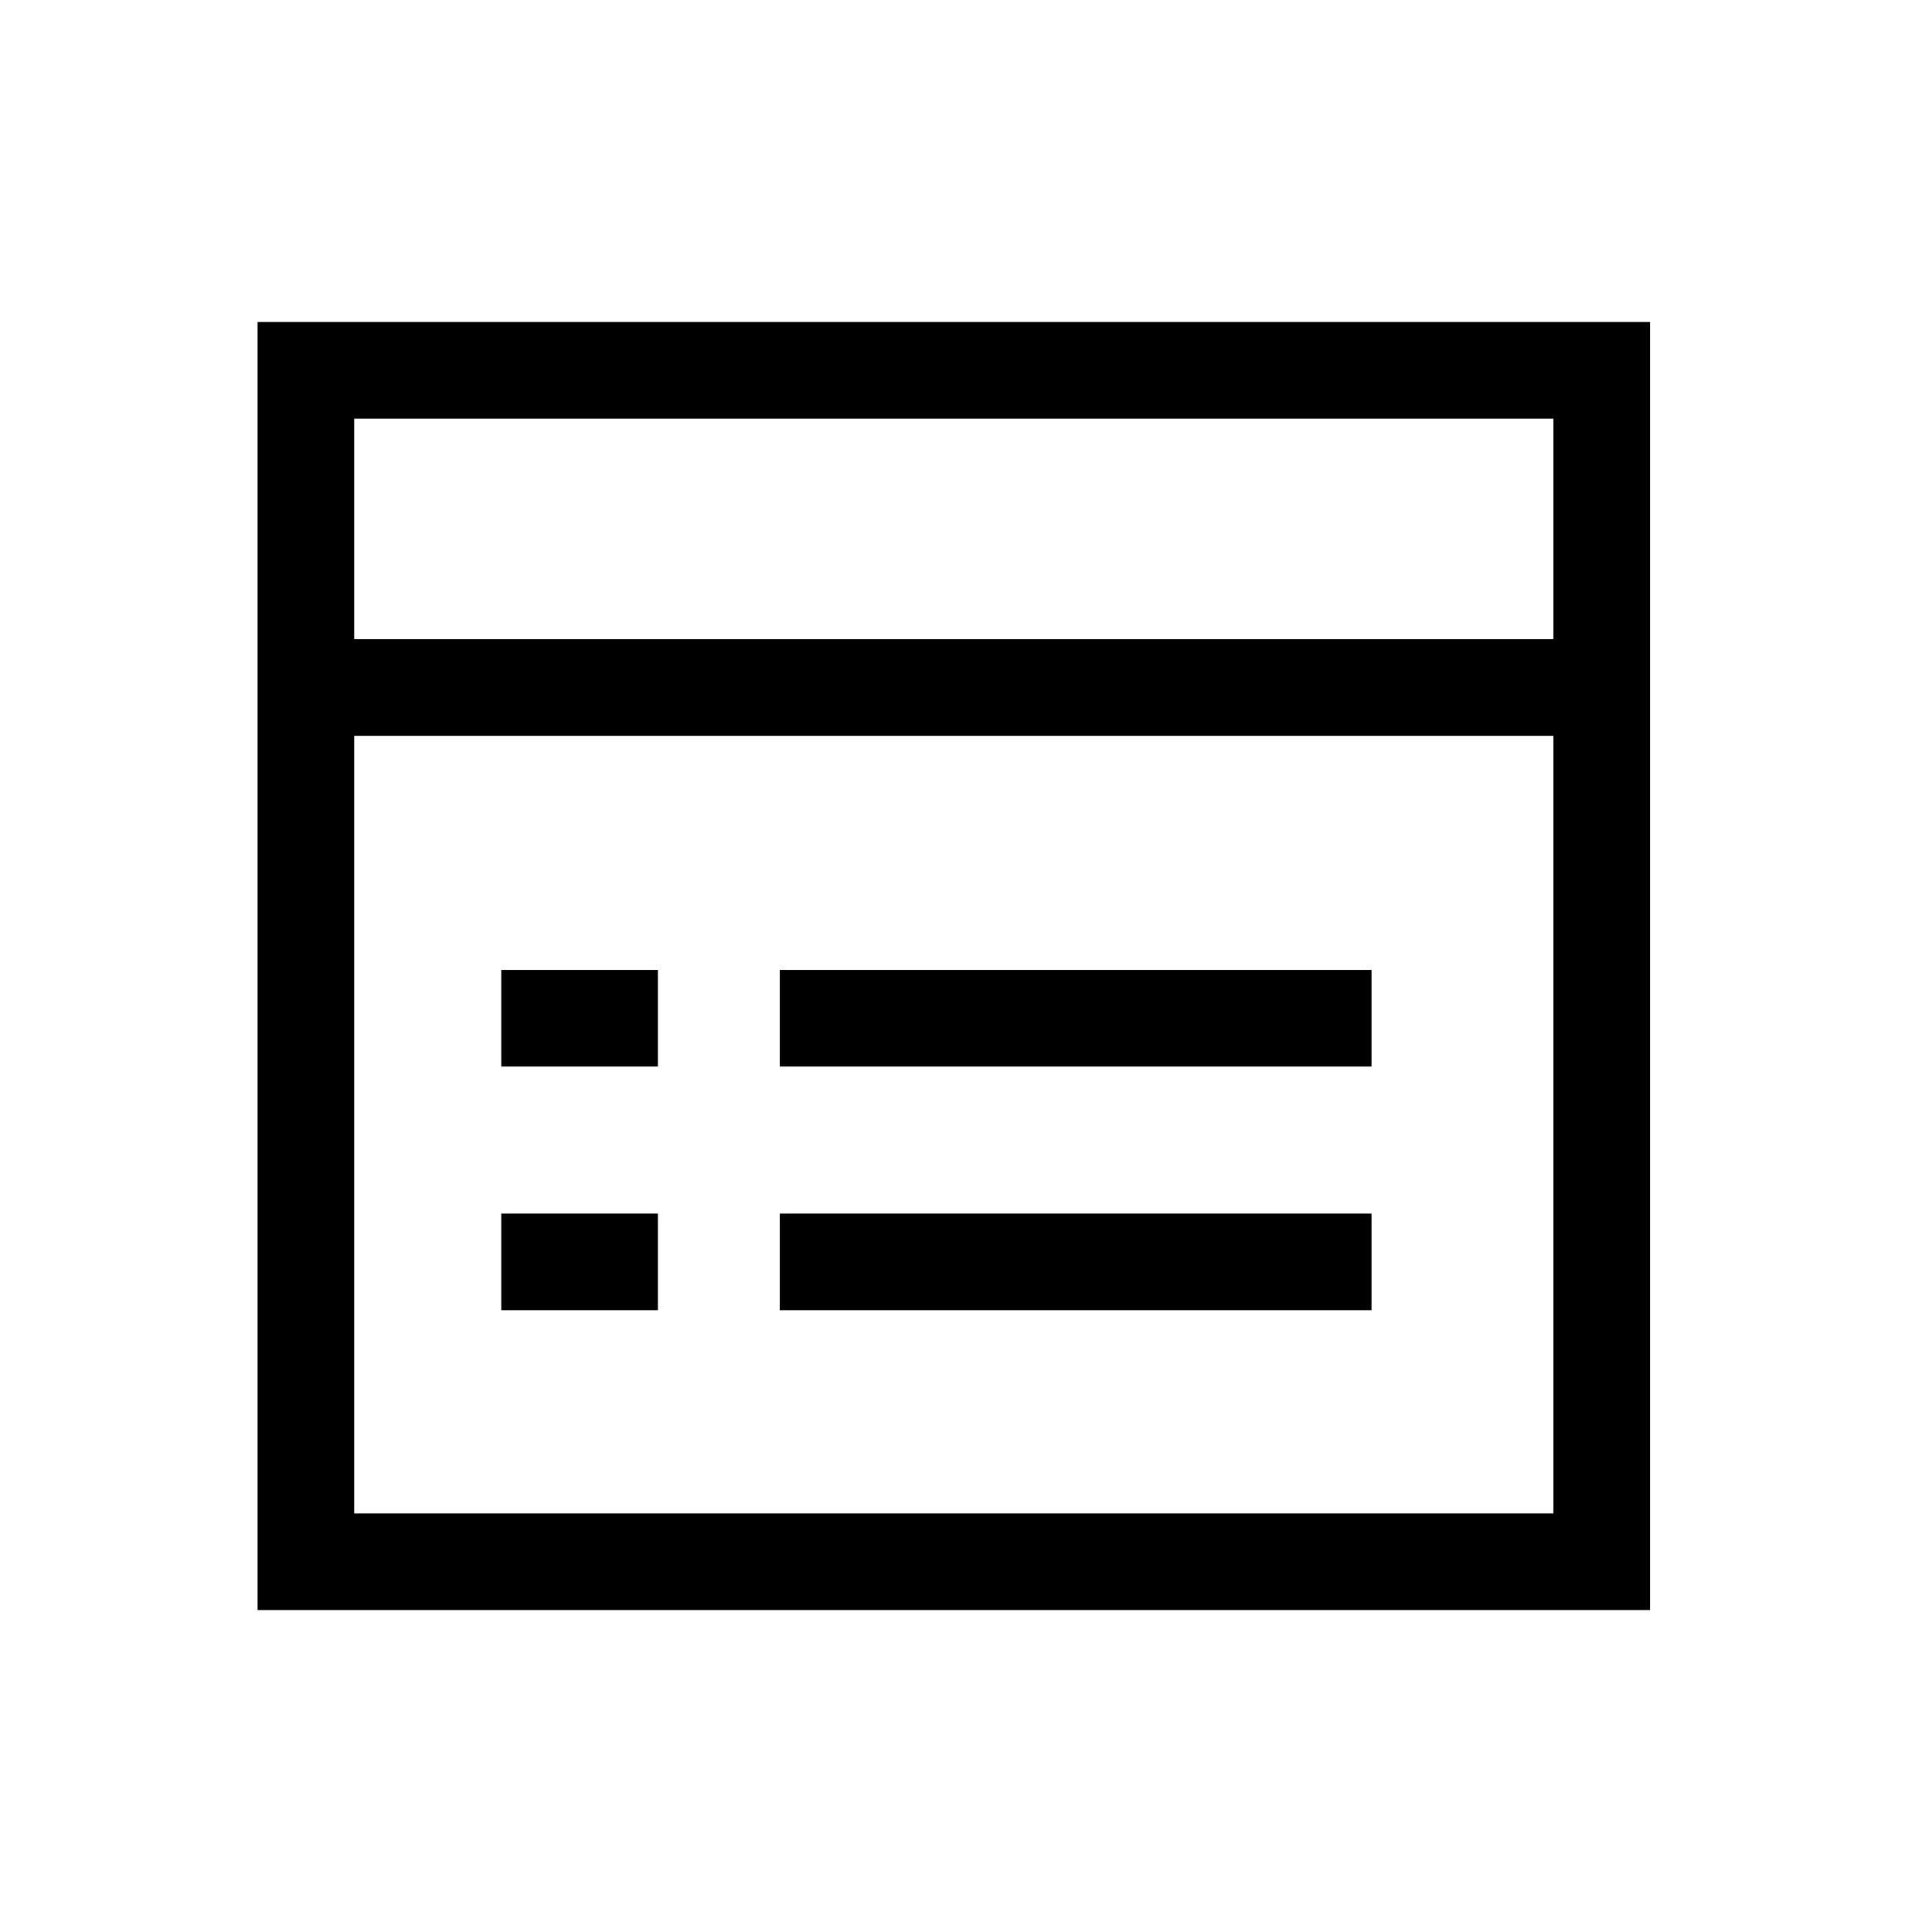
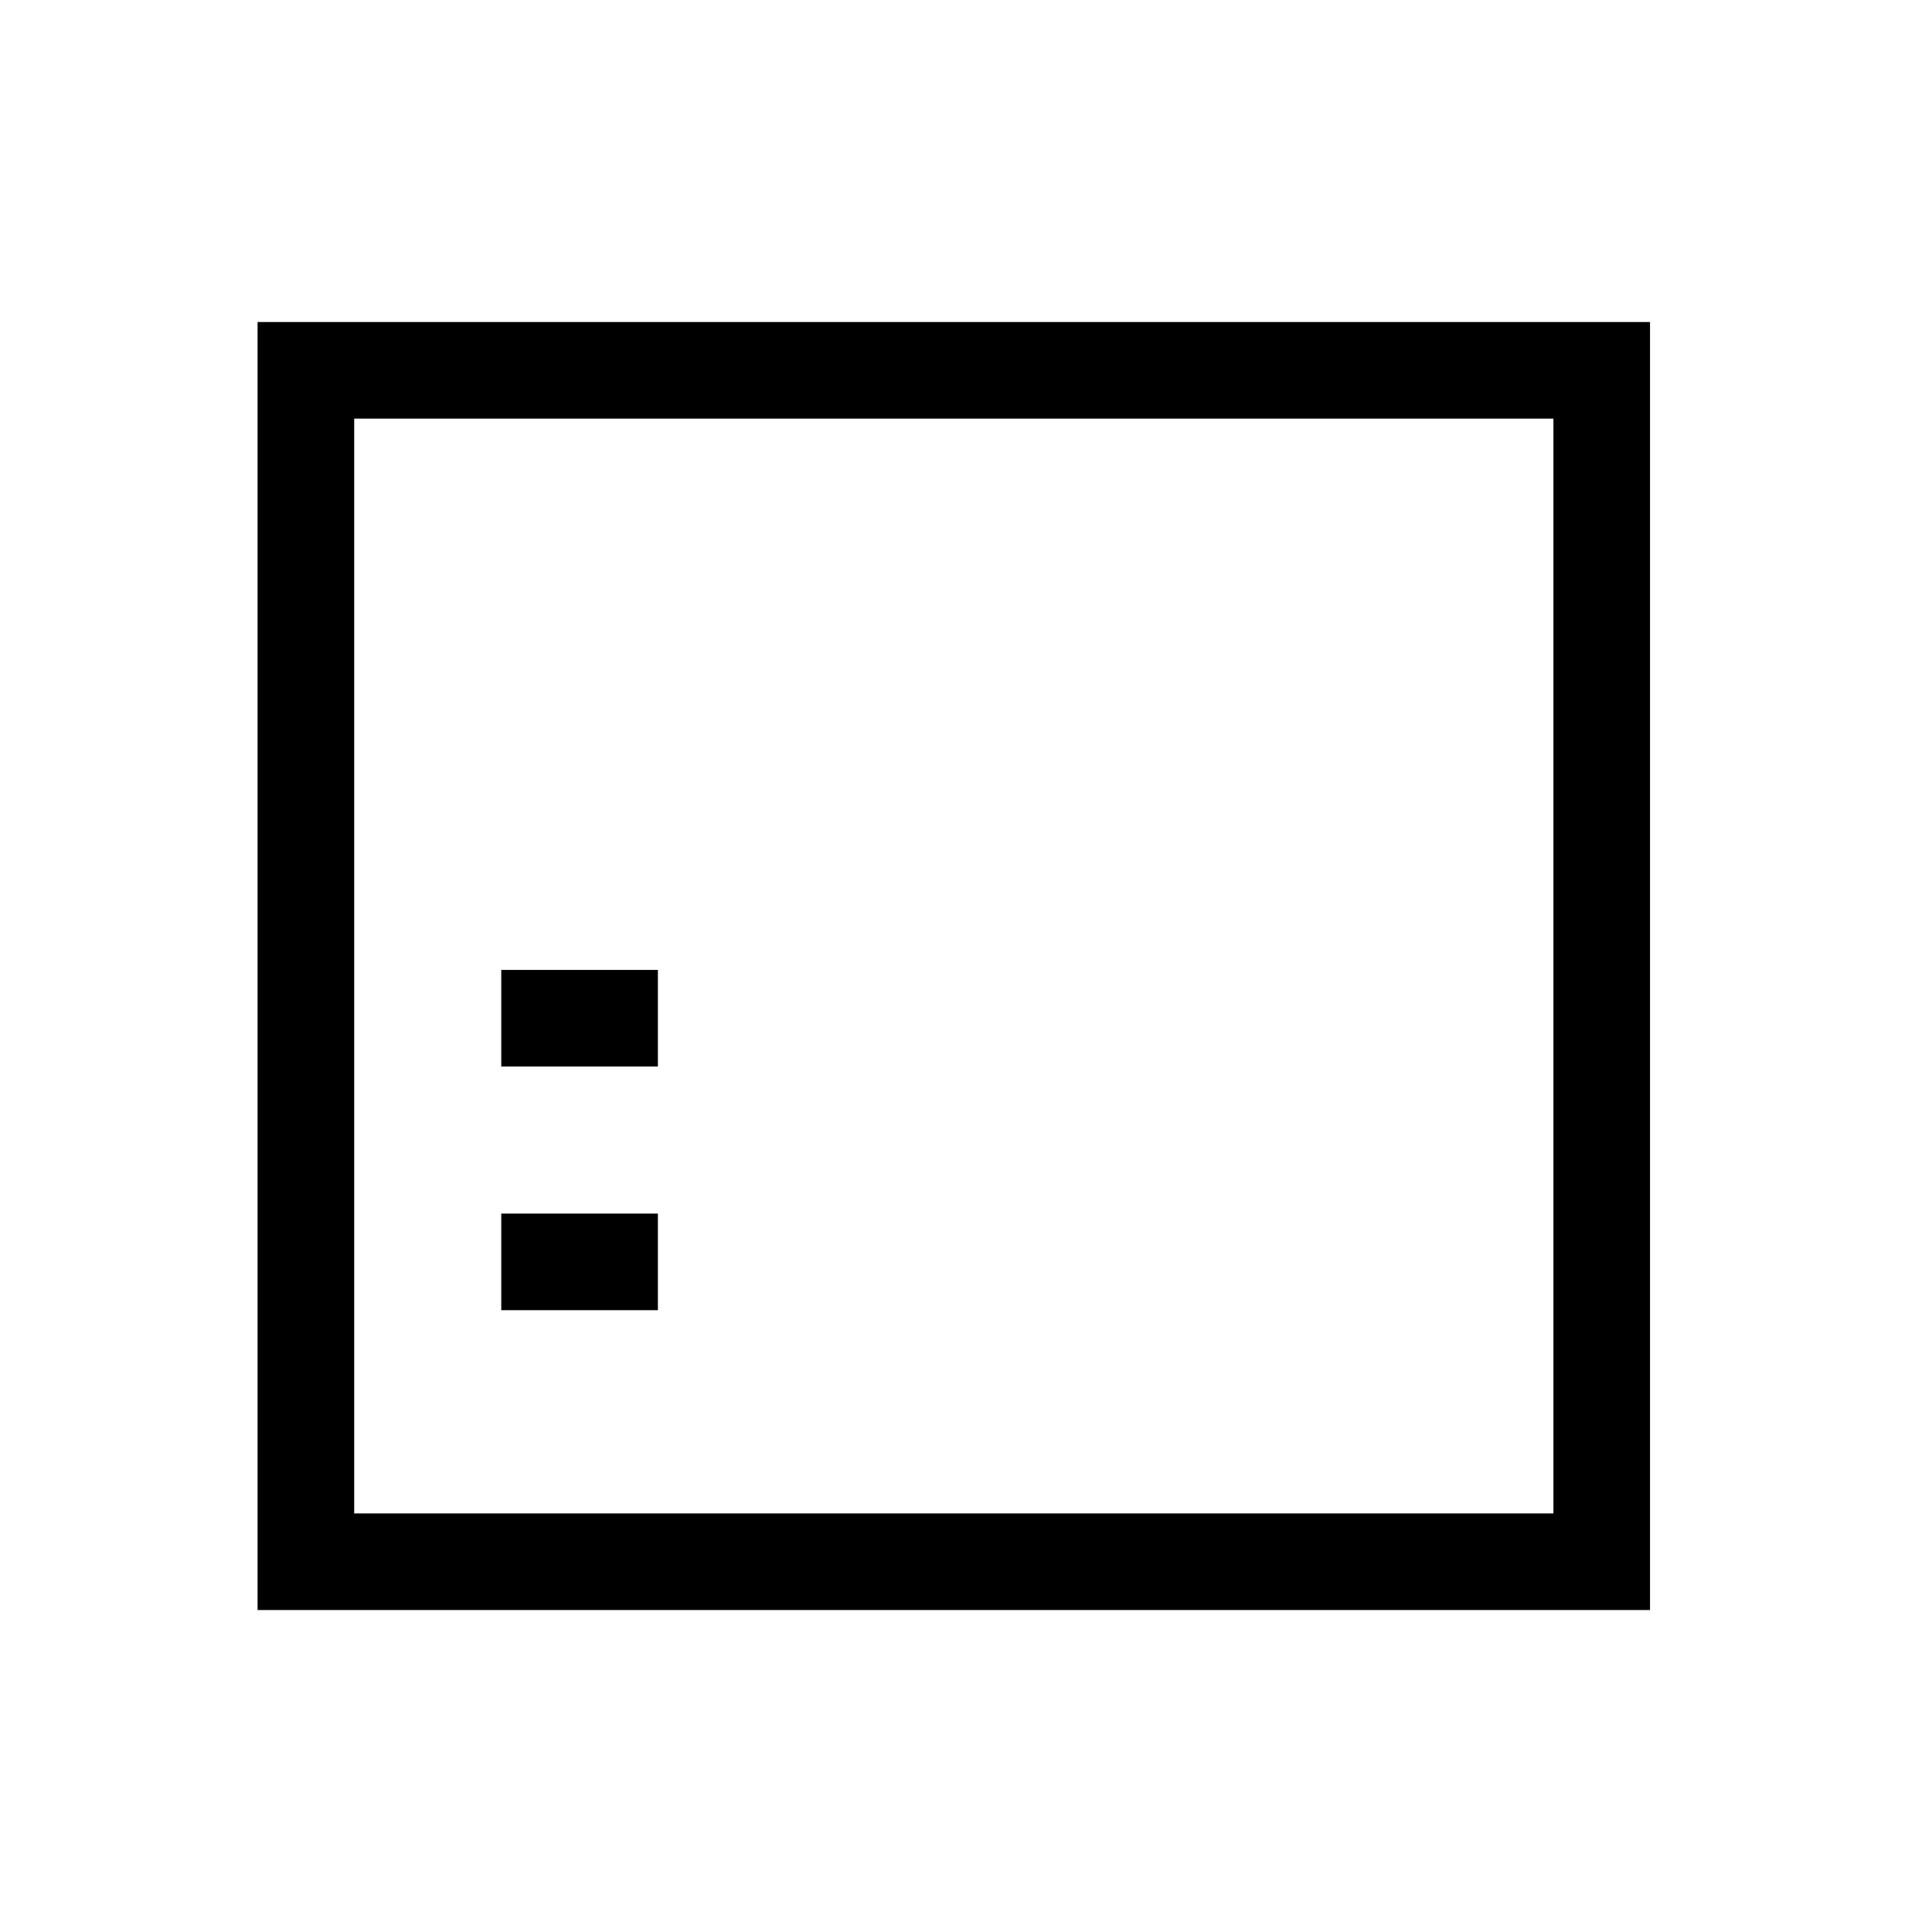
<svg xmlns="http://www.w3.org/2000/svg" width="40" height="40" viewBox="0 0 40 40" fill="none">
  <rect x="6.333" y="7.667" width="26.829" height="24.667" stroke="black" stroke-width="2" stroke-linecap="square" />
  <path d="M10.378 21.081H13.621" stroke="black" stroke-width="2" />
  <path d="M10.378 26.126H13.621" stroke="black" stroke-width="2" />
-   <path d="M16.144 21.081L28.396 21.081" stroke="black" stroke-width="2" />
-   <path d="M16.144 26.126L28.396 26.126" stroke="black" stroke-width="2" />
-   <path d="M6.054 14.234H33.441" stroke="black" stroke-width="2" />
</svg>